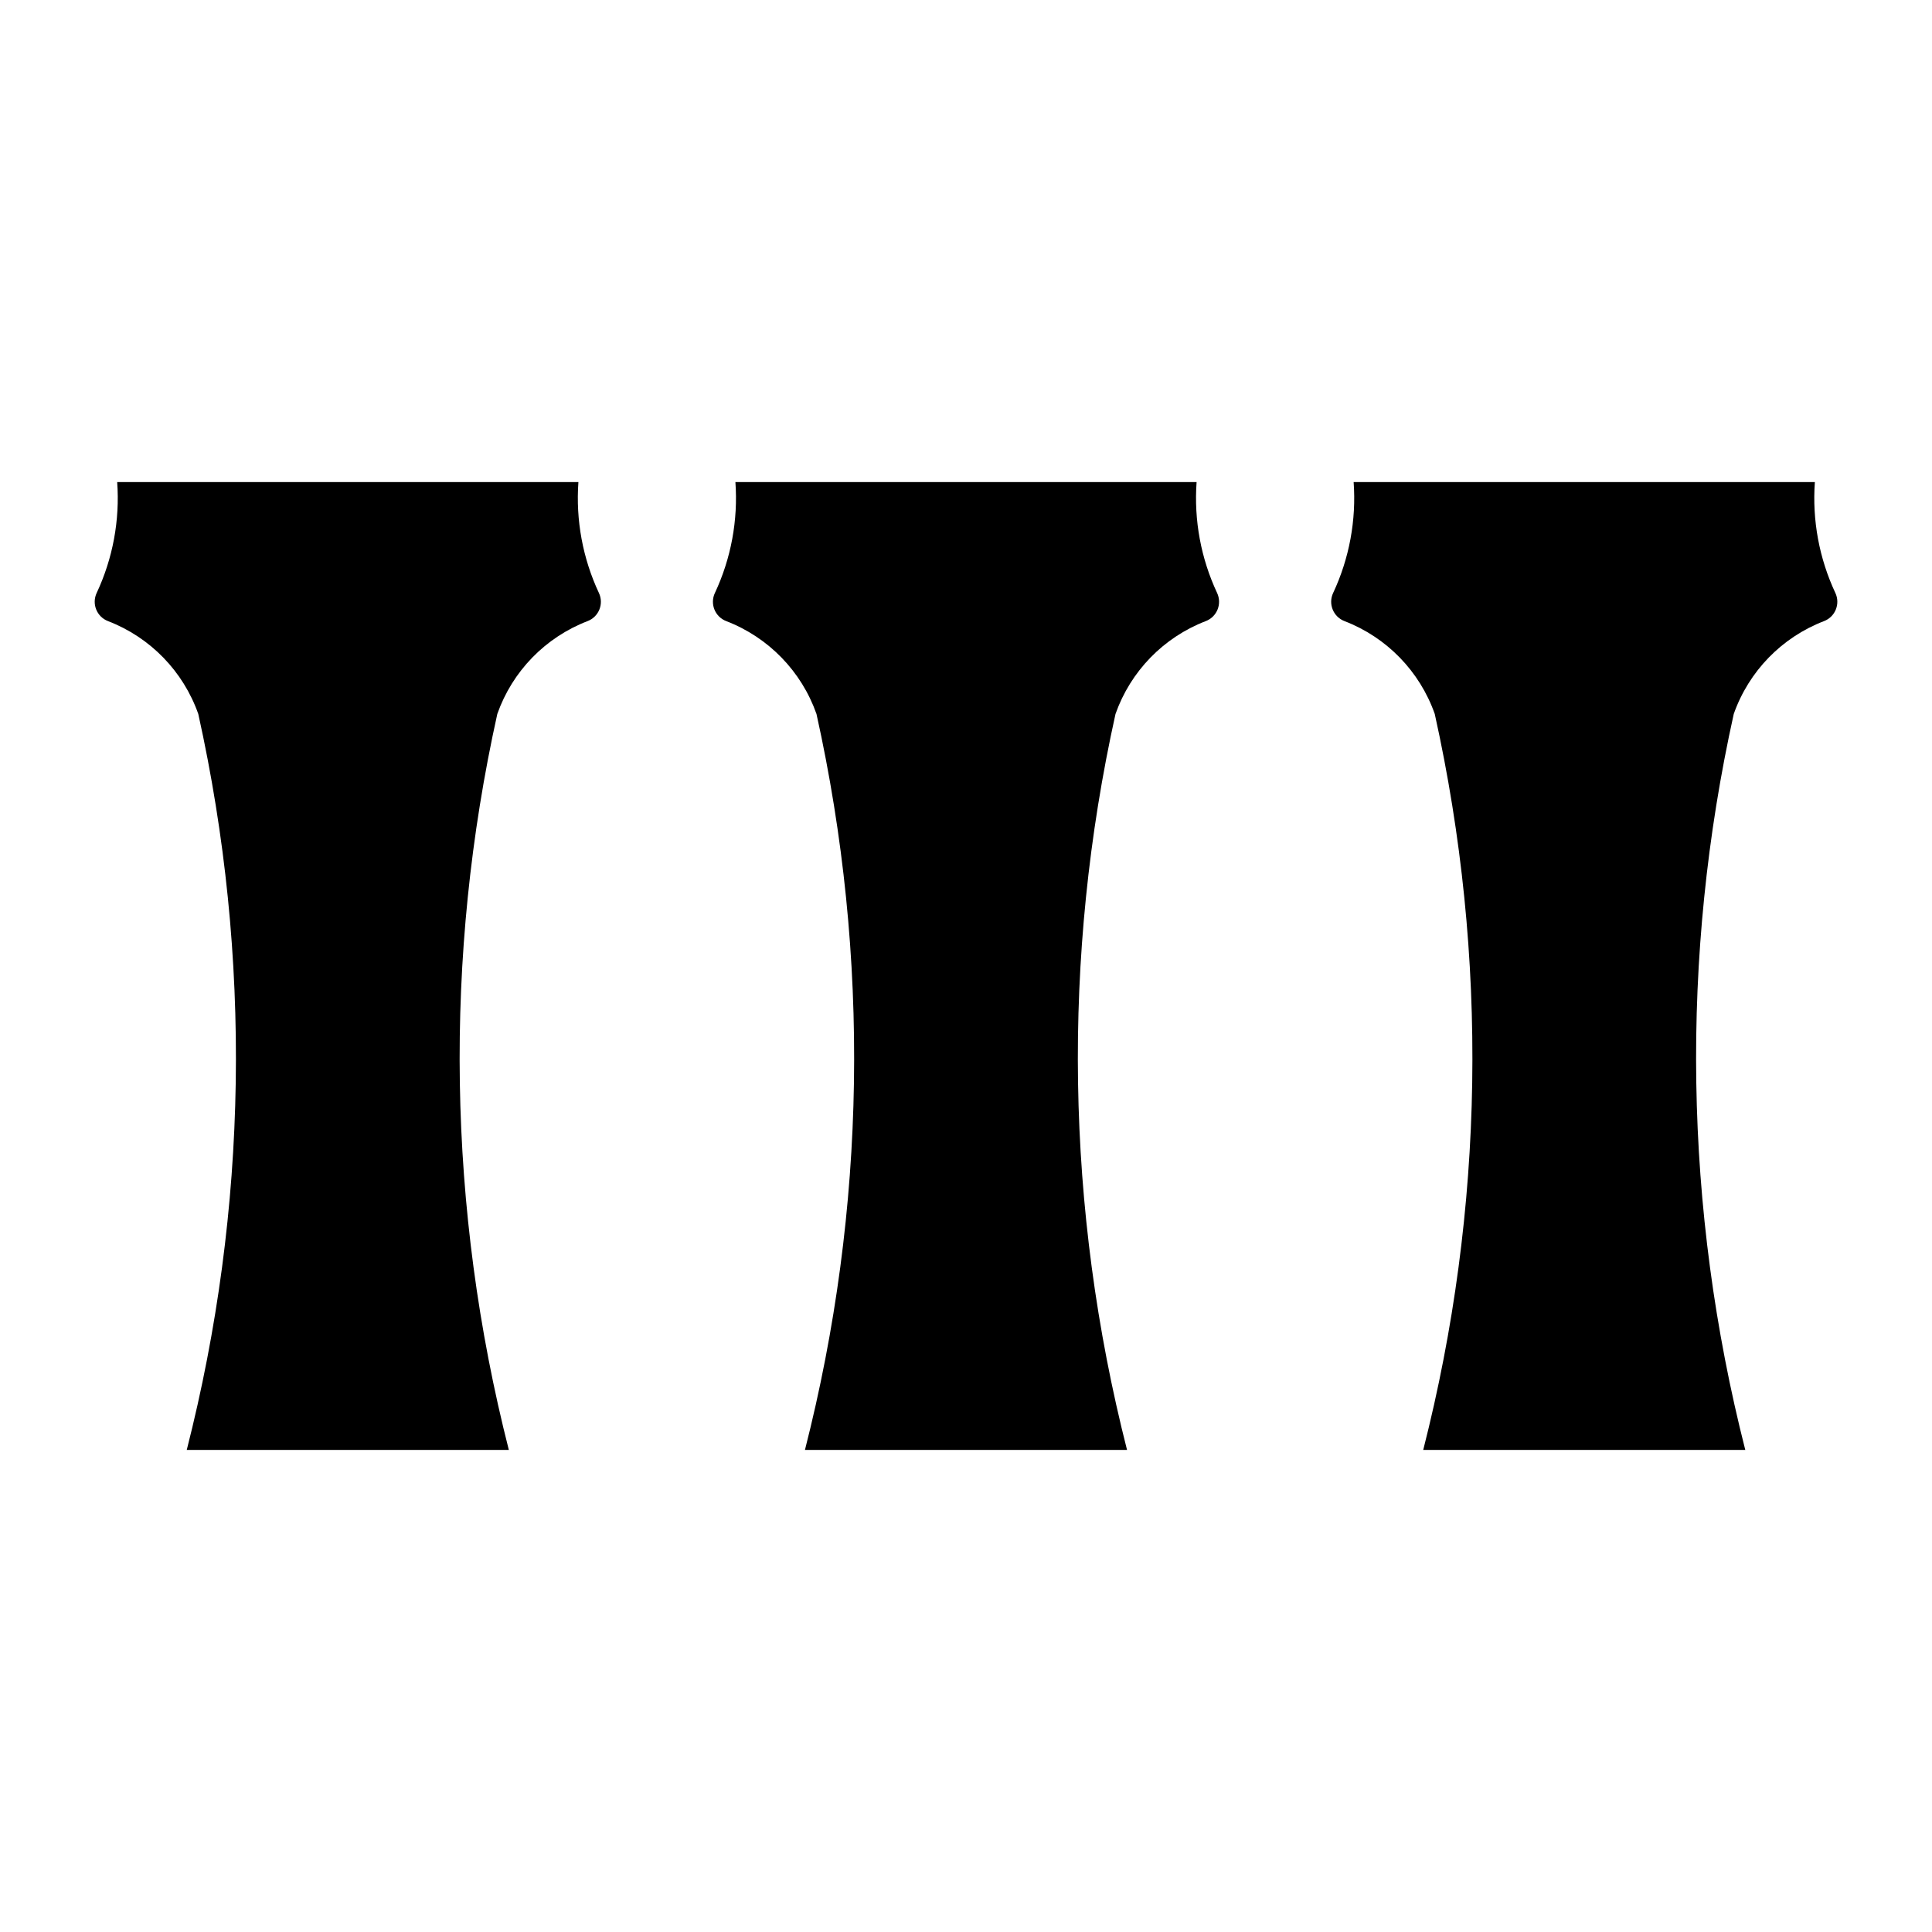
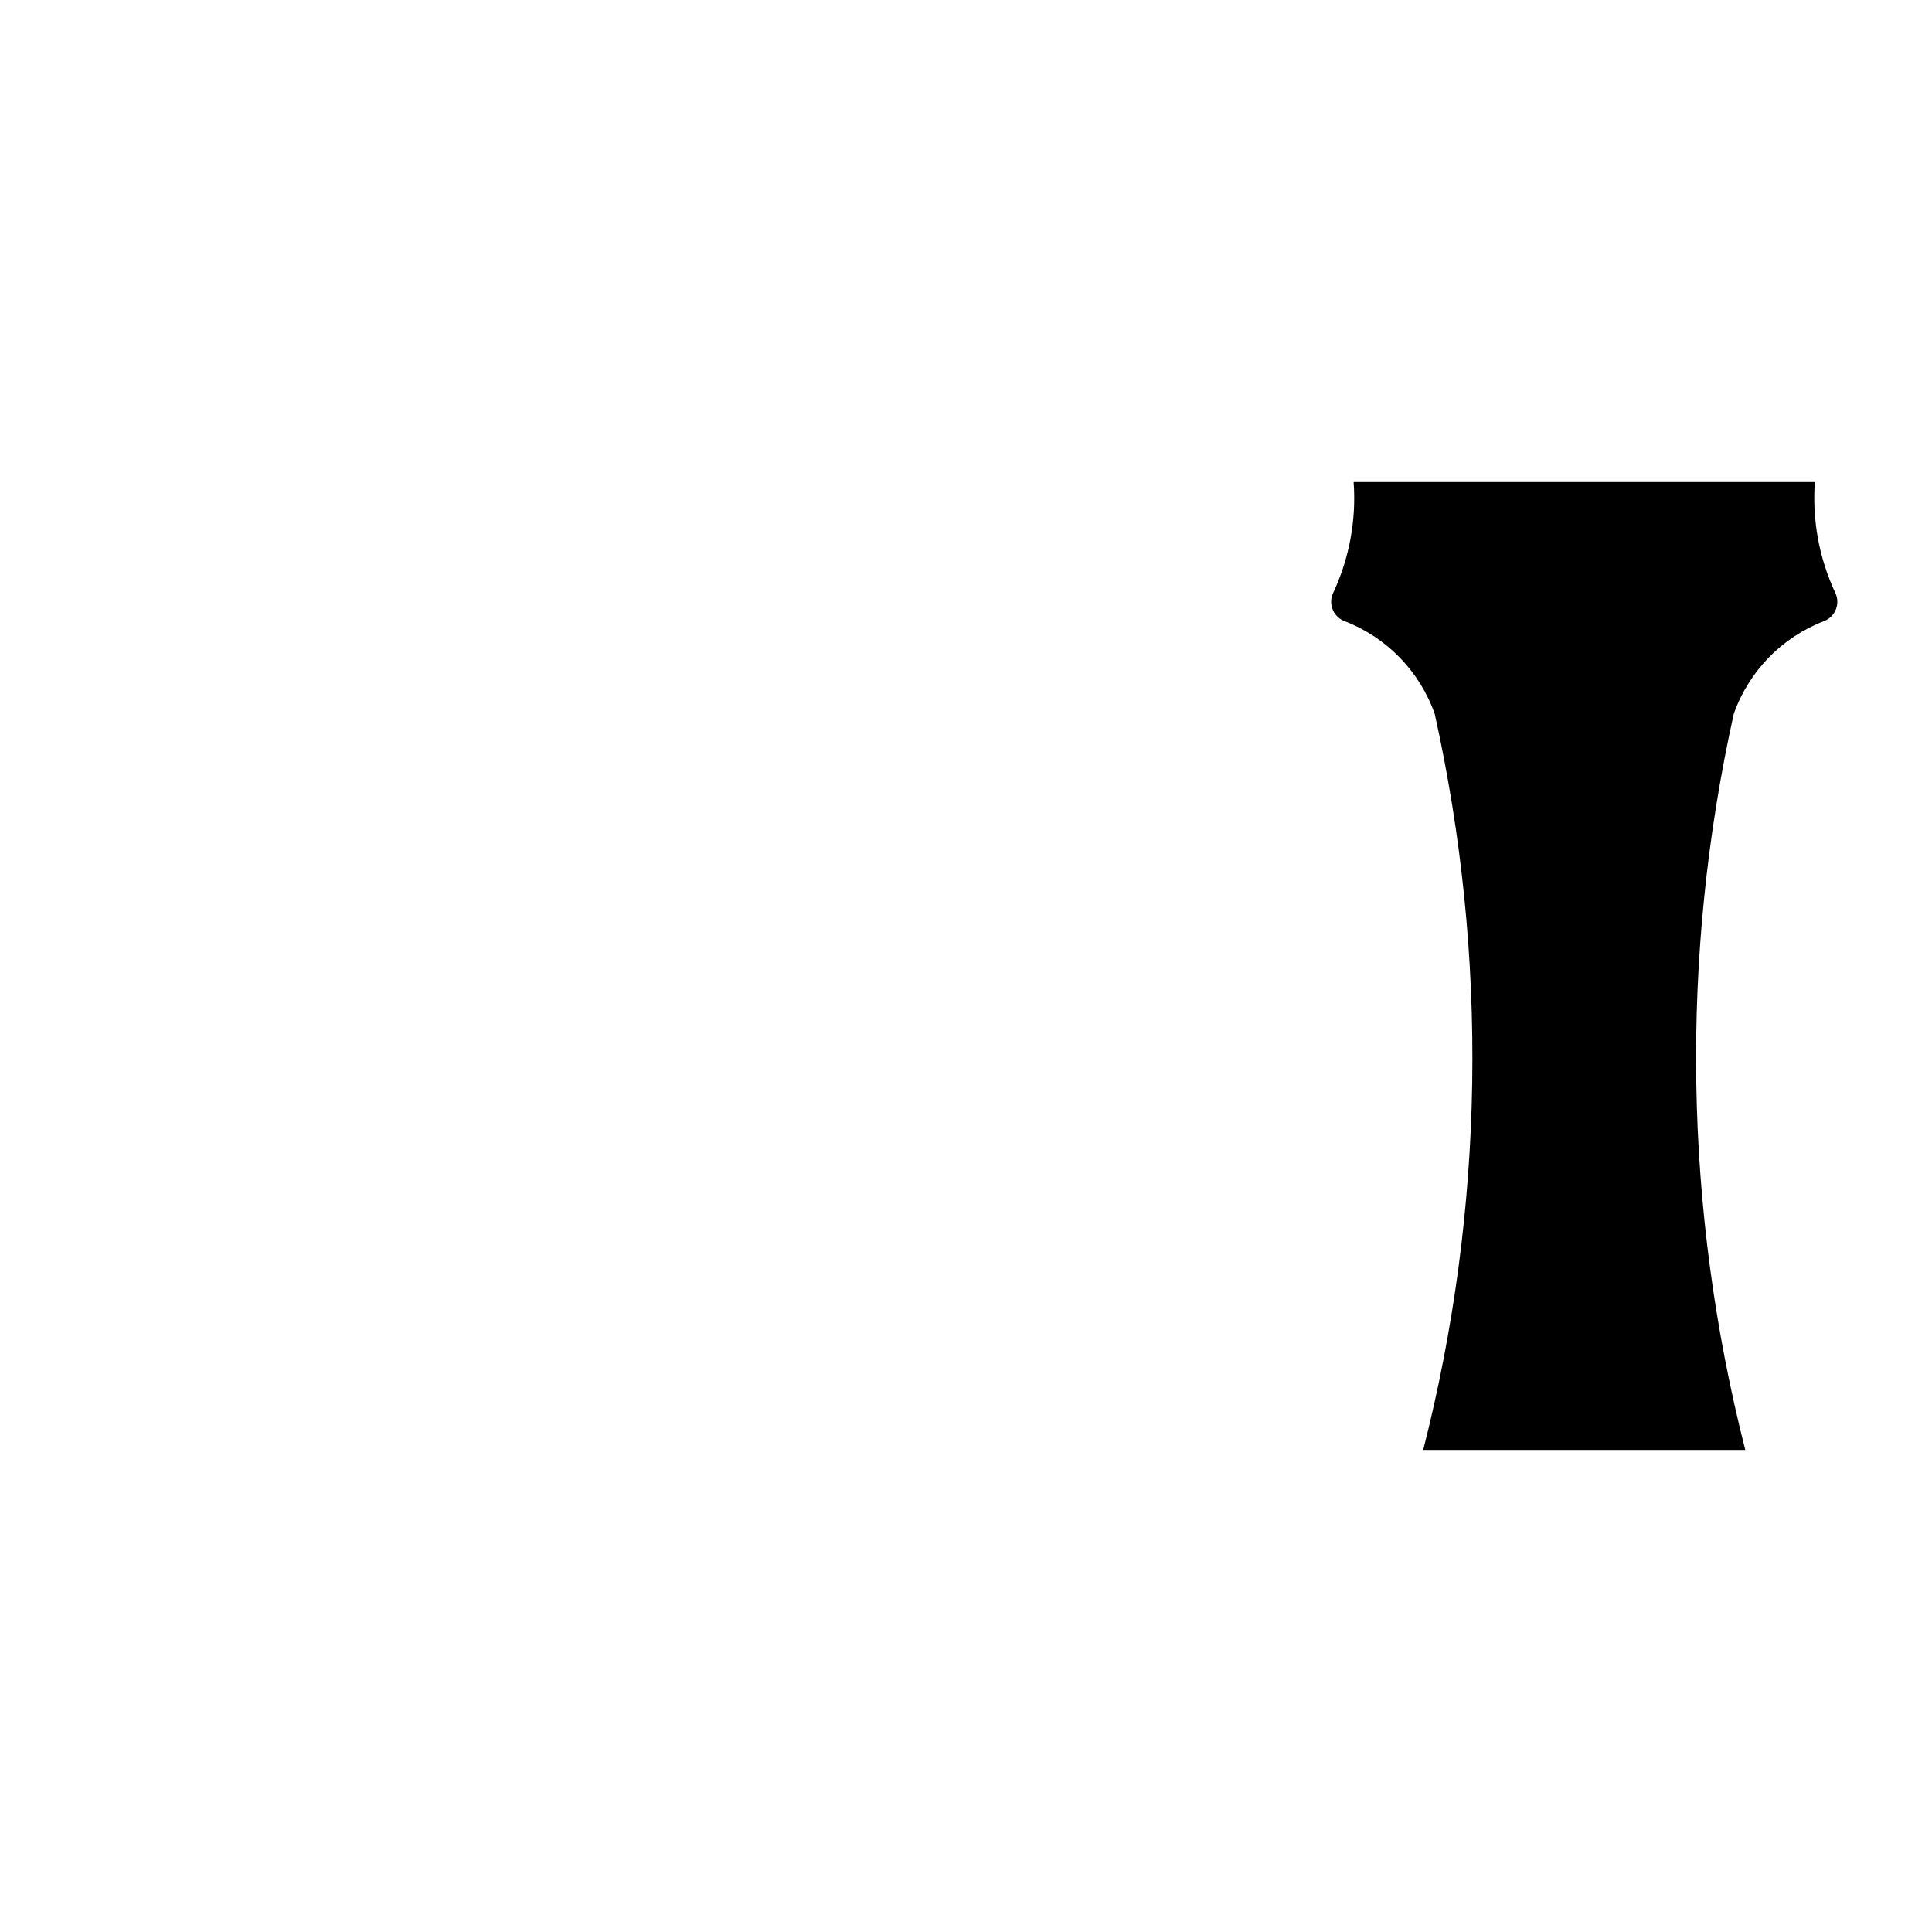
<svg xmlns="http://www.w3.org/2000/svg" fill="#000000" width="800px" height="800px" version="1.1" viewBox="144 144 512 512">
  <g>
-     <path d="m169.61 301.16c4.301-9.176 6.176-19.305 5.445-29.41h122.23c-0.73 10.105 1.145 20.234 5.441 29.41 0.645 1.379 0.684 2.965 0.113 4.375-0.574 1.414-1.703 2.523-3.129 3.066-11.191 4.305-19.934 13.297-23.918 24.605-14.273 64.352-13.227 131.16 3.055 195.04h-85.355c16.277-63.875 17.324-130.68 3.055-195.04-3.988-11.309-12.73-20.301-23.922-24.605-1.422-0.543-2.555-1.652-3.125-3.066-0.574-1.41-0.531-2.996 0.109-4.375z" />
-     <path d="m333.45 301.16c4.297-9.176 6.172-19.305 5.441-29.41h122.22c-0.73 10.105 1.145 20.234 5.445 29.41 0.641 1.379 0.68 2.965 0.109 4.375-0.57 1.414-1.703 2.523-3.125 3.066-11.191 4.305-19.934 13.297-23.918 24.605-14.27 64.352-13.223 131.16 3.055 195.04h-85.355c16.281-63.875 17.328-130.68 3.055-195.04-3.984-11.309-12.727-20.301-23.914-24.605-1.426-0.543-2.555-1.652-3.129-3.066-0.57-1.41-0.531-2.996 0.113-4.375z" />
    <path d="m630.4 301.16c0.641 1.379 0.684 2.965 0.109 4.375-0.57 1.414-1.703 2.523-3.125 3.066-11.191 4.305-19.934 13.297-23.922 24.605-14.27 64.352-13.223 131.16 3.055 195.04h-85.348c16.277-63.875 17.324-130.68 3.055-195.04-3.988-11.309-12.73-20.301-23.922-24.605-1.422-0.543-2.555-1.652-3.125-3.066-0.574-1.41-0.535-2.996 0.109-4.375 4.301-9.176 6.172-19.305 5.441-29.41h122.23c-0.73 10.105 1.141 20.234 5.441 29.41z" />
  </g>
</svg>